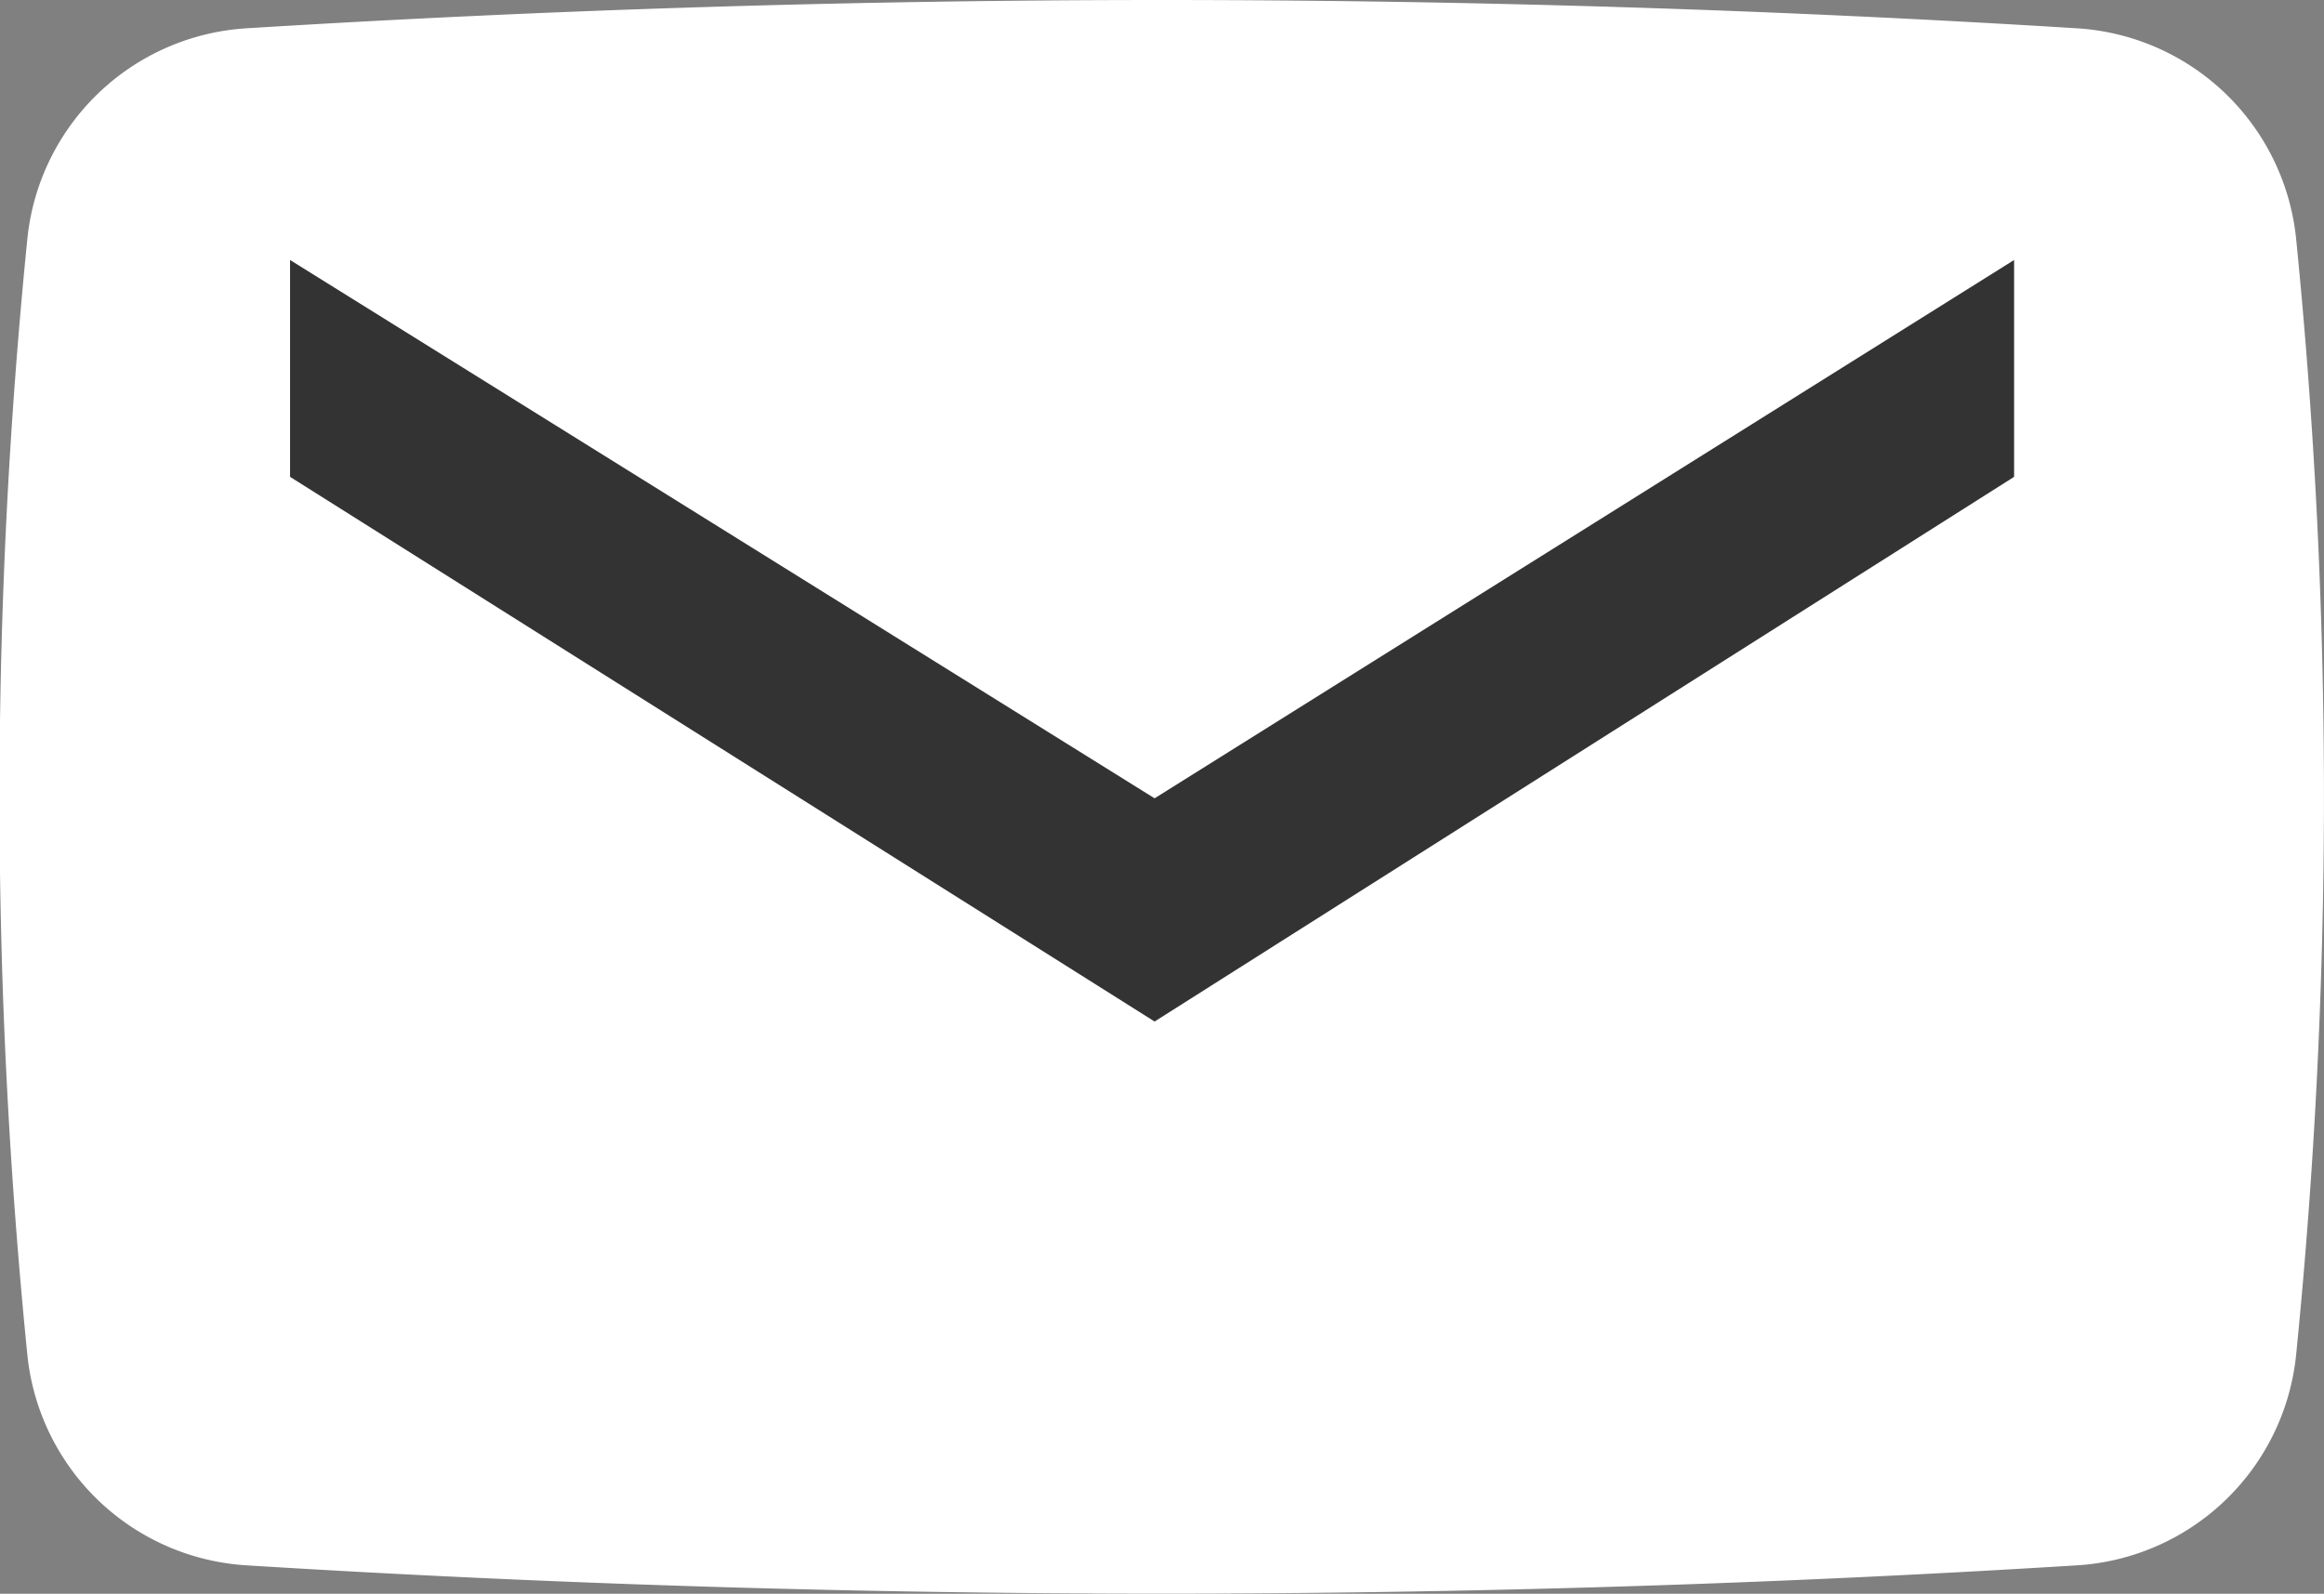
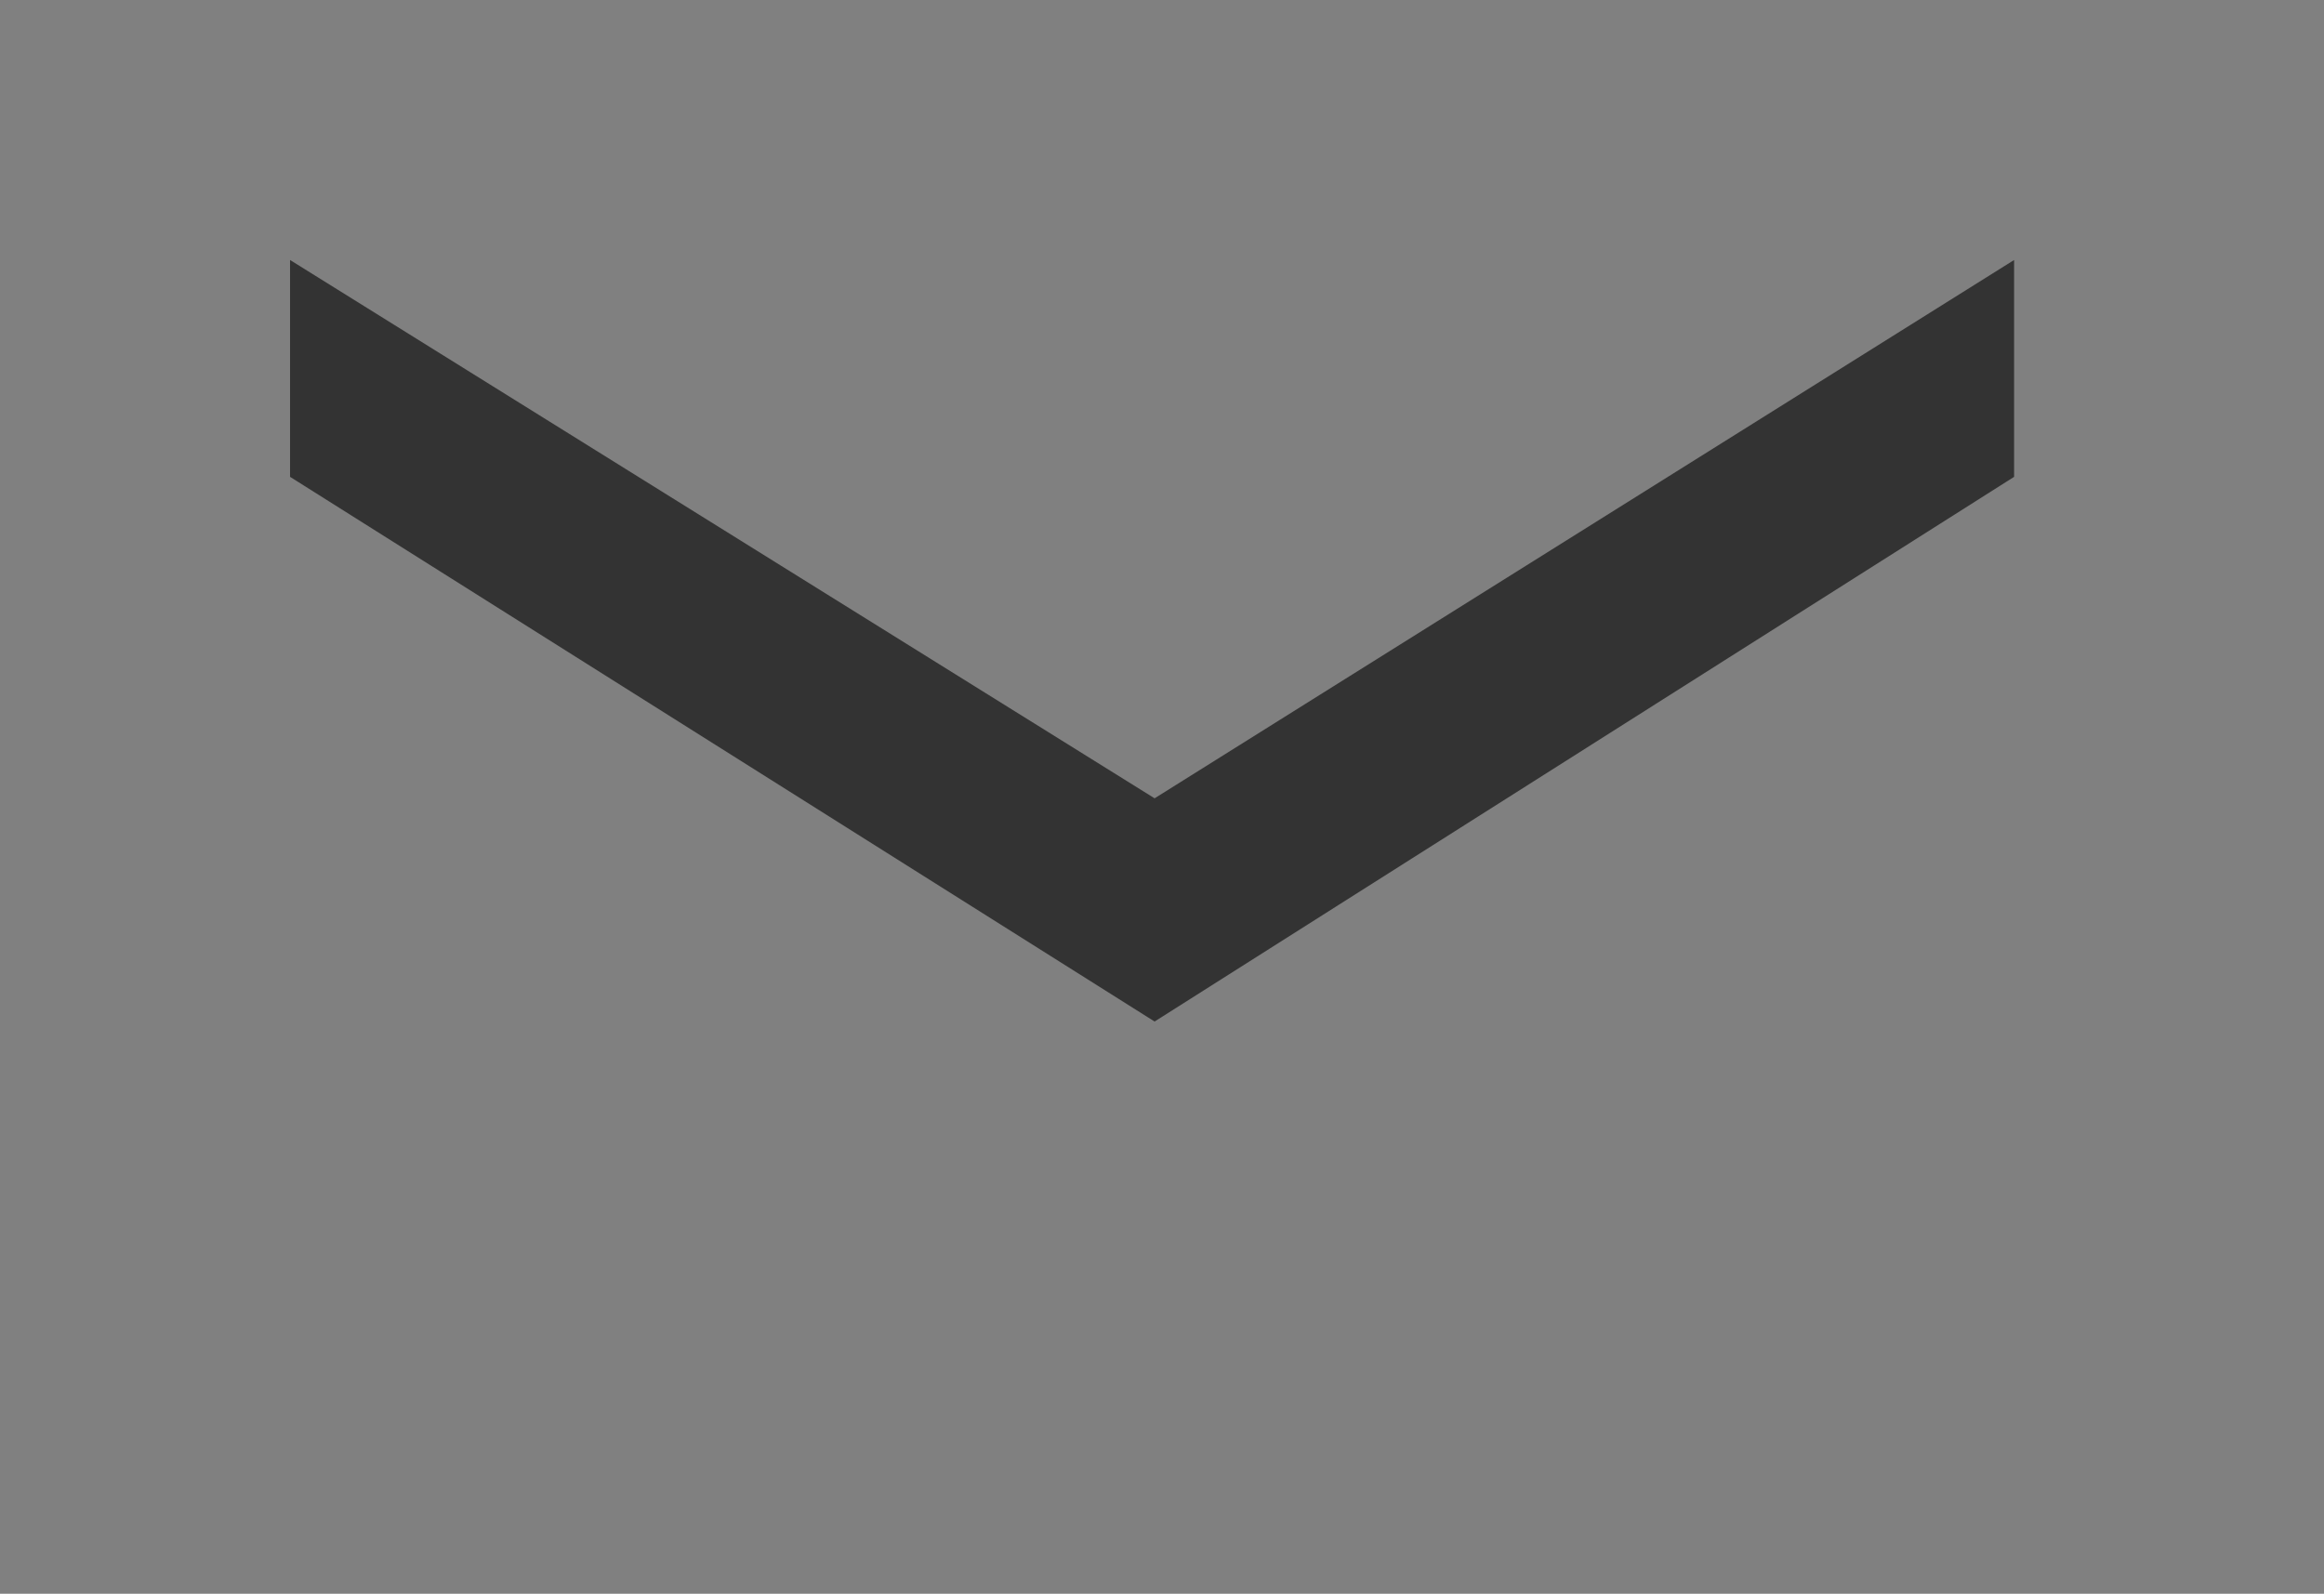
<svg xmlns="http://www.w3.org/2000/svg" id="email_black_48dp" width="22.61" height="15.508" viewBox="0 0 22.61 15.508">
  <rect x="0" y="0" width="22.61" height="15.508" fill="#808080" stroke="none" />
-   <path id="パス_3263" data-name="パス 3263" d="M99.08,44.408a2.284,2.284,0,0,0-2.14-2.06c-2.948-.183-5.941-.275-8.9-.275s-5.947.092-8.895.275a2.284,2.284,0,0,0-2.14,2.06,54.533,54.533,0,0,0,0,10.837,2.284,2.284,0,0,0,2.14,2.06c2.948.183,5.941.275,8.895.275s5.947-.092,8.9-.275a2.284,2.284,0,0,0,2.14-2.06,54.6,54.6,0,0,0,0-10.837M97.369,55.075h0" transform="translate(-76.74 -42.073)" fill="#fff" />
  <path id="パス_3264" data-name="パス 3264" d="M4.41,6.422l8.411,5.238,8.362-5.238v2.11l-8.362,5.3L4.41,8.532Z" transform="translate(-1.588 -3.892)" fill="#333" />
</svg>